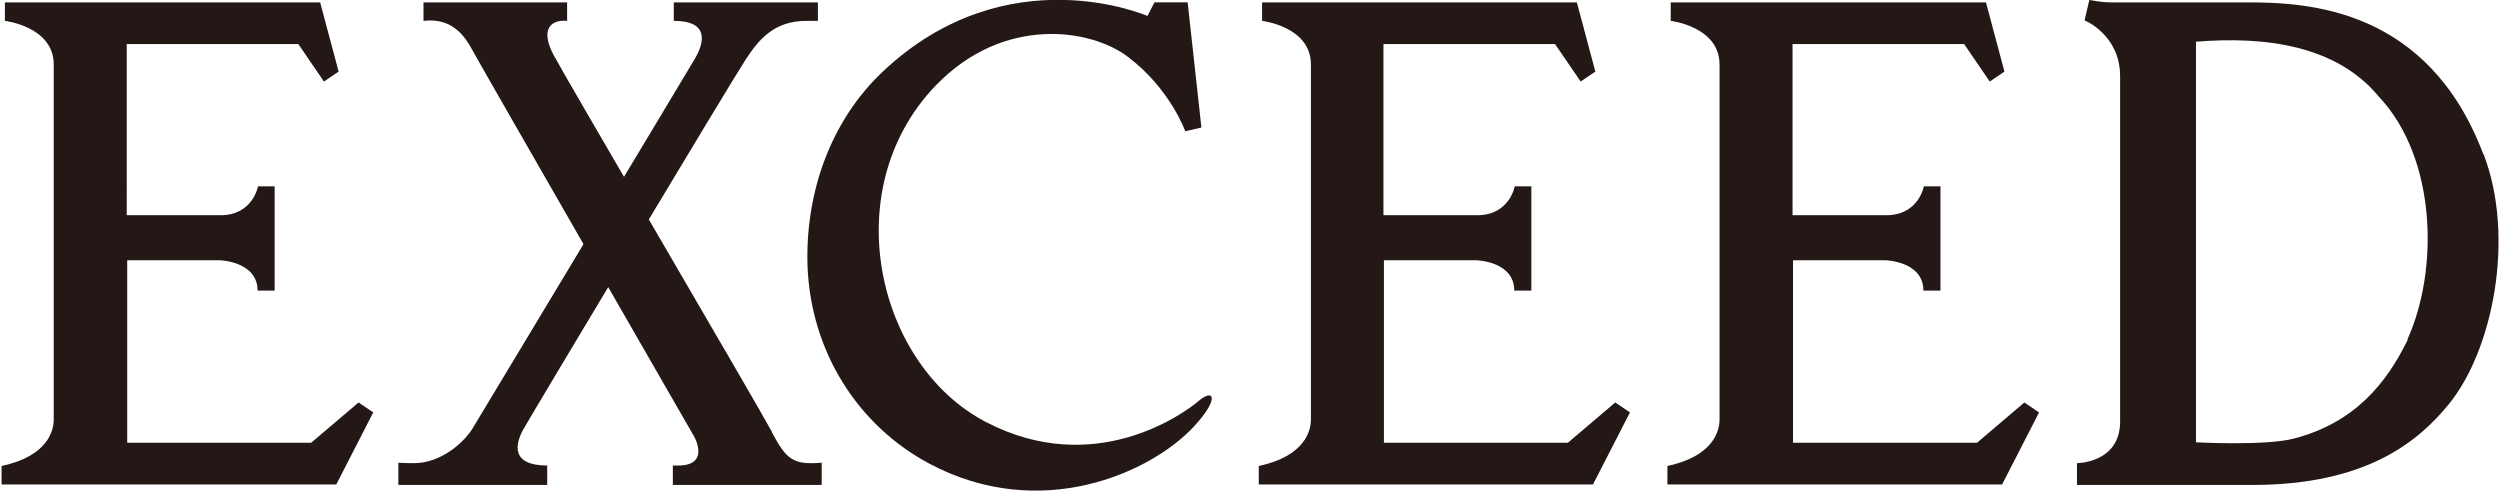
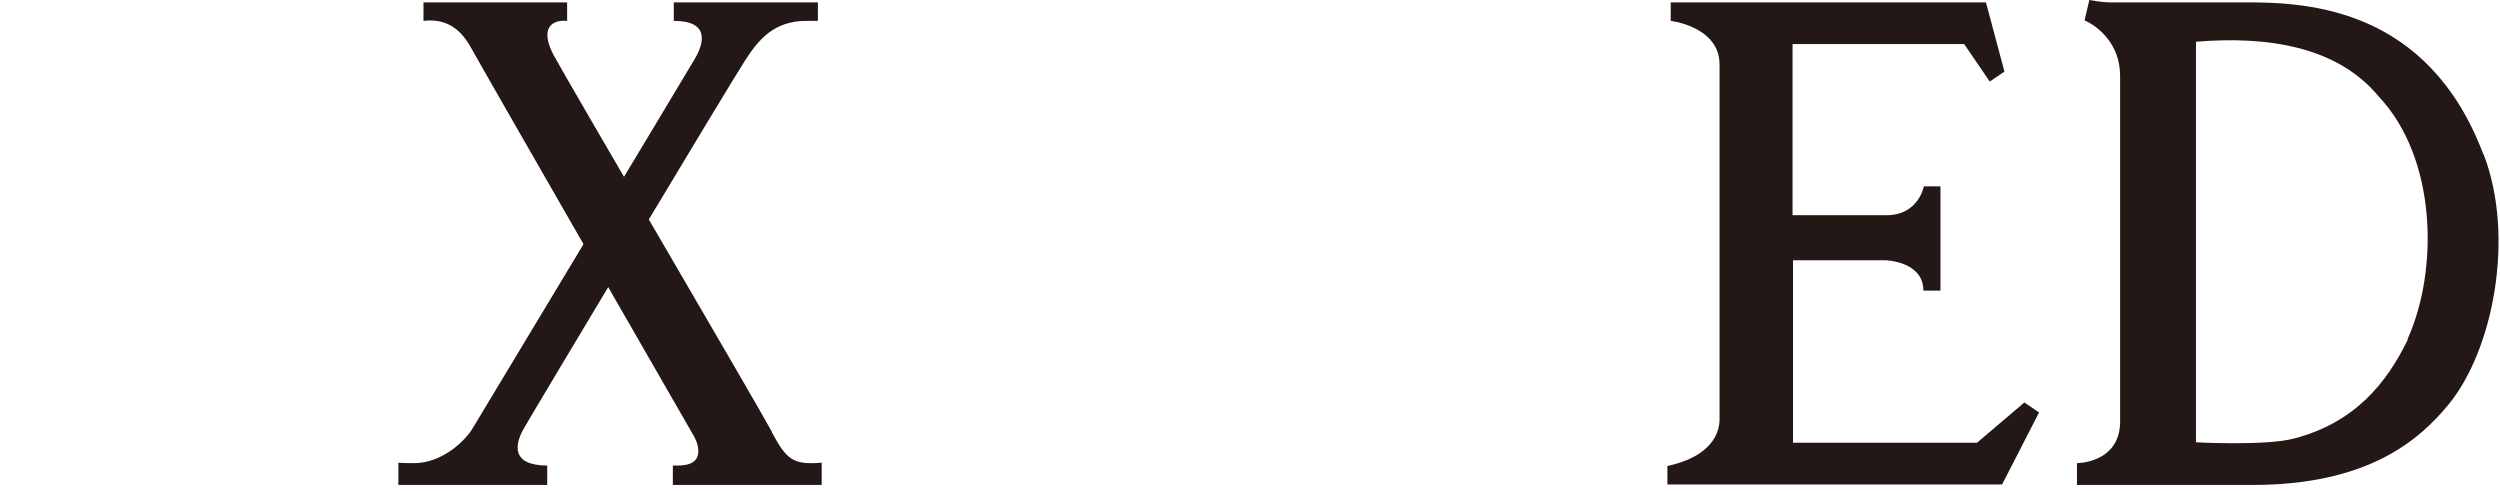
<svg xmlns="http://www.w3.org/2000/svg" id="_レイヤー_2" width="18.58mm" height="3.65mm" viewBox="0 0 52.67 10.36">
  <defs>
    <style>.cls-1{fill:#231815;}</style>
  </defs>
  <g id="_商品">
    <g>
-       <path class="cls-1" d="m6.72.05H.07v.39s1.03.12,1.03.92v7.49c0,.23-.12.77-1.1.98v.39h7.06l.78-1.52-.31-.21-1,.85h-3.88v-3.85h1.95s.8.02.8.64h.36v-2.2h-.35s-.11.61-.79.61h-1.98V.93h3.62l.54.79.31-.21L6.72.05Z" />
-       <path class="cls-1" d="m33.24.05h-6.65v.39s1.03.12,1.03.92v7.49c0,.23-.12.77-1.1.98v.39h7.05l.78-1.52-.31-.21-1,.85h-3.88v-3.85h1.95s.8.02.8.64h.36v-2.2h-.35s-.11.61-.79.61h-1.98V.93h3.62l.54.79.31-.21-.39-1.46Z" />
      <path class="cls-1" d="m41.86.05h-6.65v.39s1.03.12,1.03.92v7.49c0,.23-.12.77-1.1.98v.39h7.06l.78-1.52-.31-.21-1,.85h-3.88v-3.85h1.95s.8.02.8.64h.36v-2.2h-.35s-.11.61-.79.61h-1.98V.93h3.62l.54.79.31-.21-.39-1.46Z" />
      <path class="cls-1" d="m50.76,7.16c-.45.93-1.13,1.76-2.4,2.09-.6.16-2.07.08-2.07.08V.88c1.47-.12,2.96.08,3.85,1.15,1.24,1.31,1.27,3.68.61,5.13m1.6-3.91C51.19.18,48.67.05,47.38.05h-2.9c-.18,0-.44-.05-.44-.05l-.1.43s.75.3.75,1.18v7.28c0,.88-.91.88-.91.88v.46h3.7c2.42,0,3.51-.93,4.14-1.7.93-1.13,1.41-3.52.74-5.27" />
-       <path class="cls-1" d="m24.18.34s-2.96-1.3-5.58,1.16c-1.14,1.07-1.64,2.6-1.6,4.08.06,1.84,1.07,3.4,2.57,4.2,2.35,1.25,4.67.19,5.57-.77.56-.6.44-.83.11-.55-.33.28-2.21,1.63-4.49.44-2.3-1.2-3.16-4.9-1.06-7.09,1.44-1.5,3.29-1.2,4.06-.61.89.67,1.21,1.57,1.21,1.57l.34-.08-.29-2.64h-.7l-.15.29Z" />
      <path class="cls-1" d="m16.25,9.11c-.31-.58-4.3-7.38-4.6-7.94-.3-.56-.06-.76.28-.73V.05h-3.03v.39c.37-.04.73.06,1.01.58.28.51,4.7,8.19,4.7,8.19,0,0,.35.61-.34.61h-.11v.41h3.14v-.47c-.6.05-.74-.06-1.05-.64" />
      <path class="cls-1" d="m17.21.05h-3.03v.39c.77,0,.63.48.45.79-.18.31-4.52,7.52-4.69,7.8-.16.27-.66.76-1.28.74-.21,0-.29-.01-.29-.01v.47h3.14v-.41c-.77,0-.68-.45-.5-.77.18-.32,4.41-7.38,4.69-7.8.27-.41.59-.81,1.28-.81h.24V.05Z" />
    </g>
  </g>
</svg>